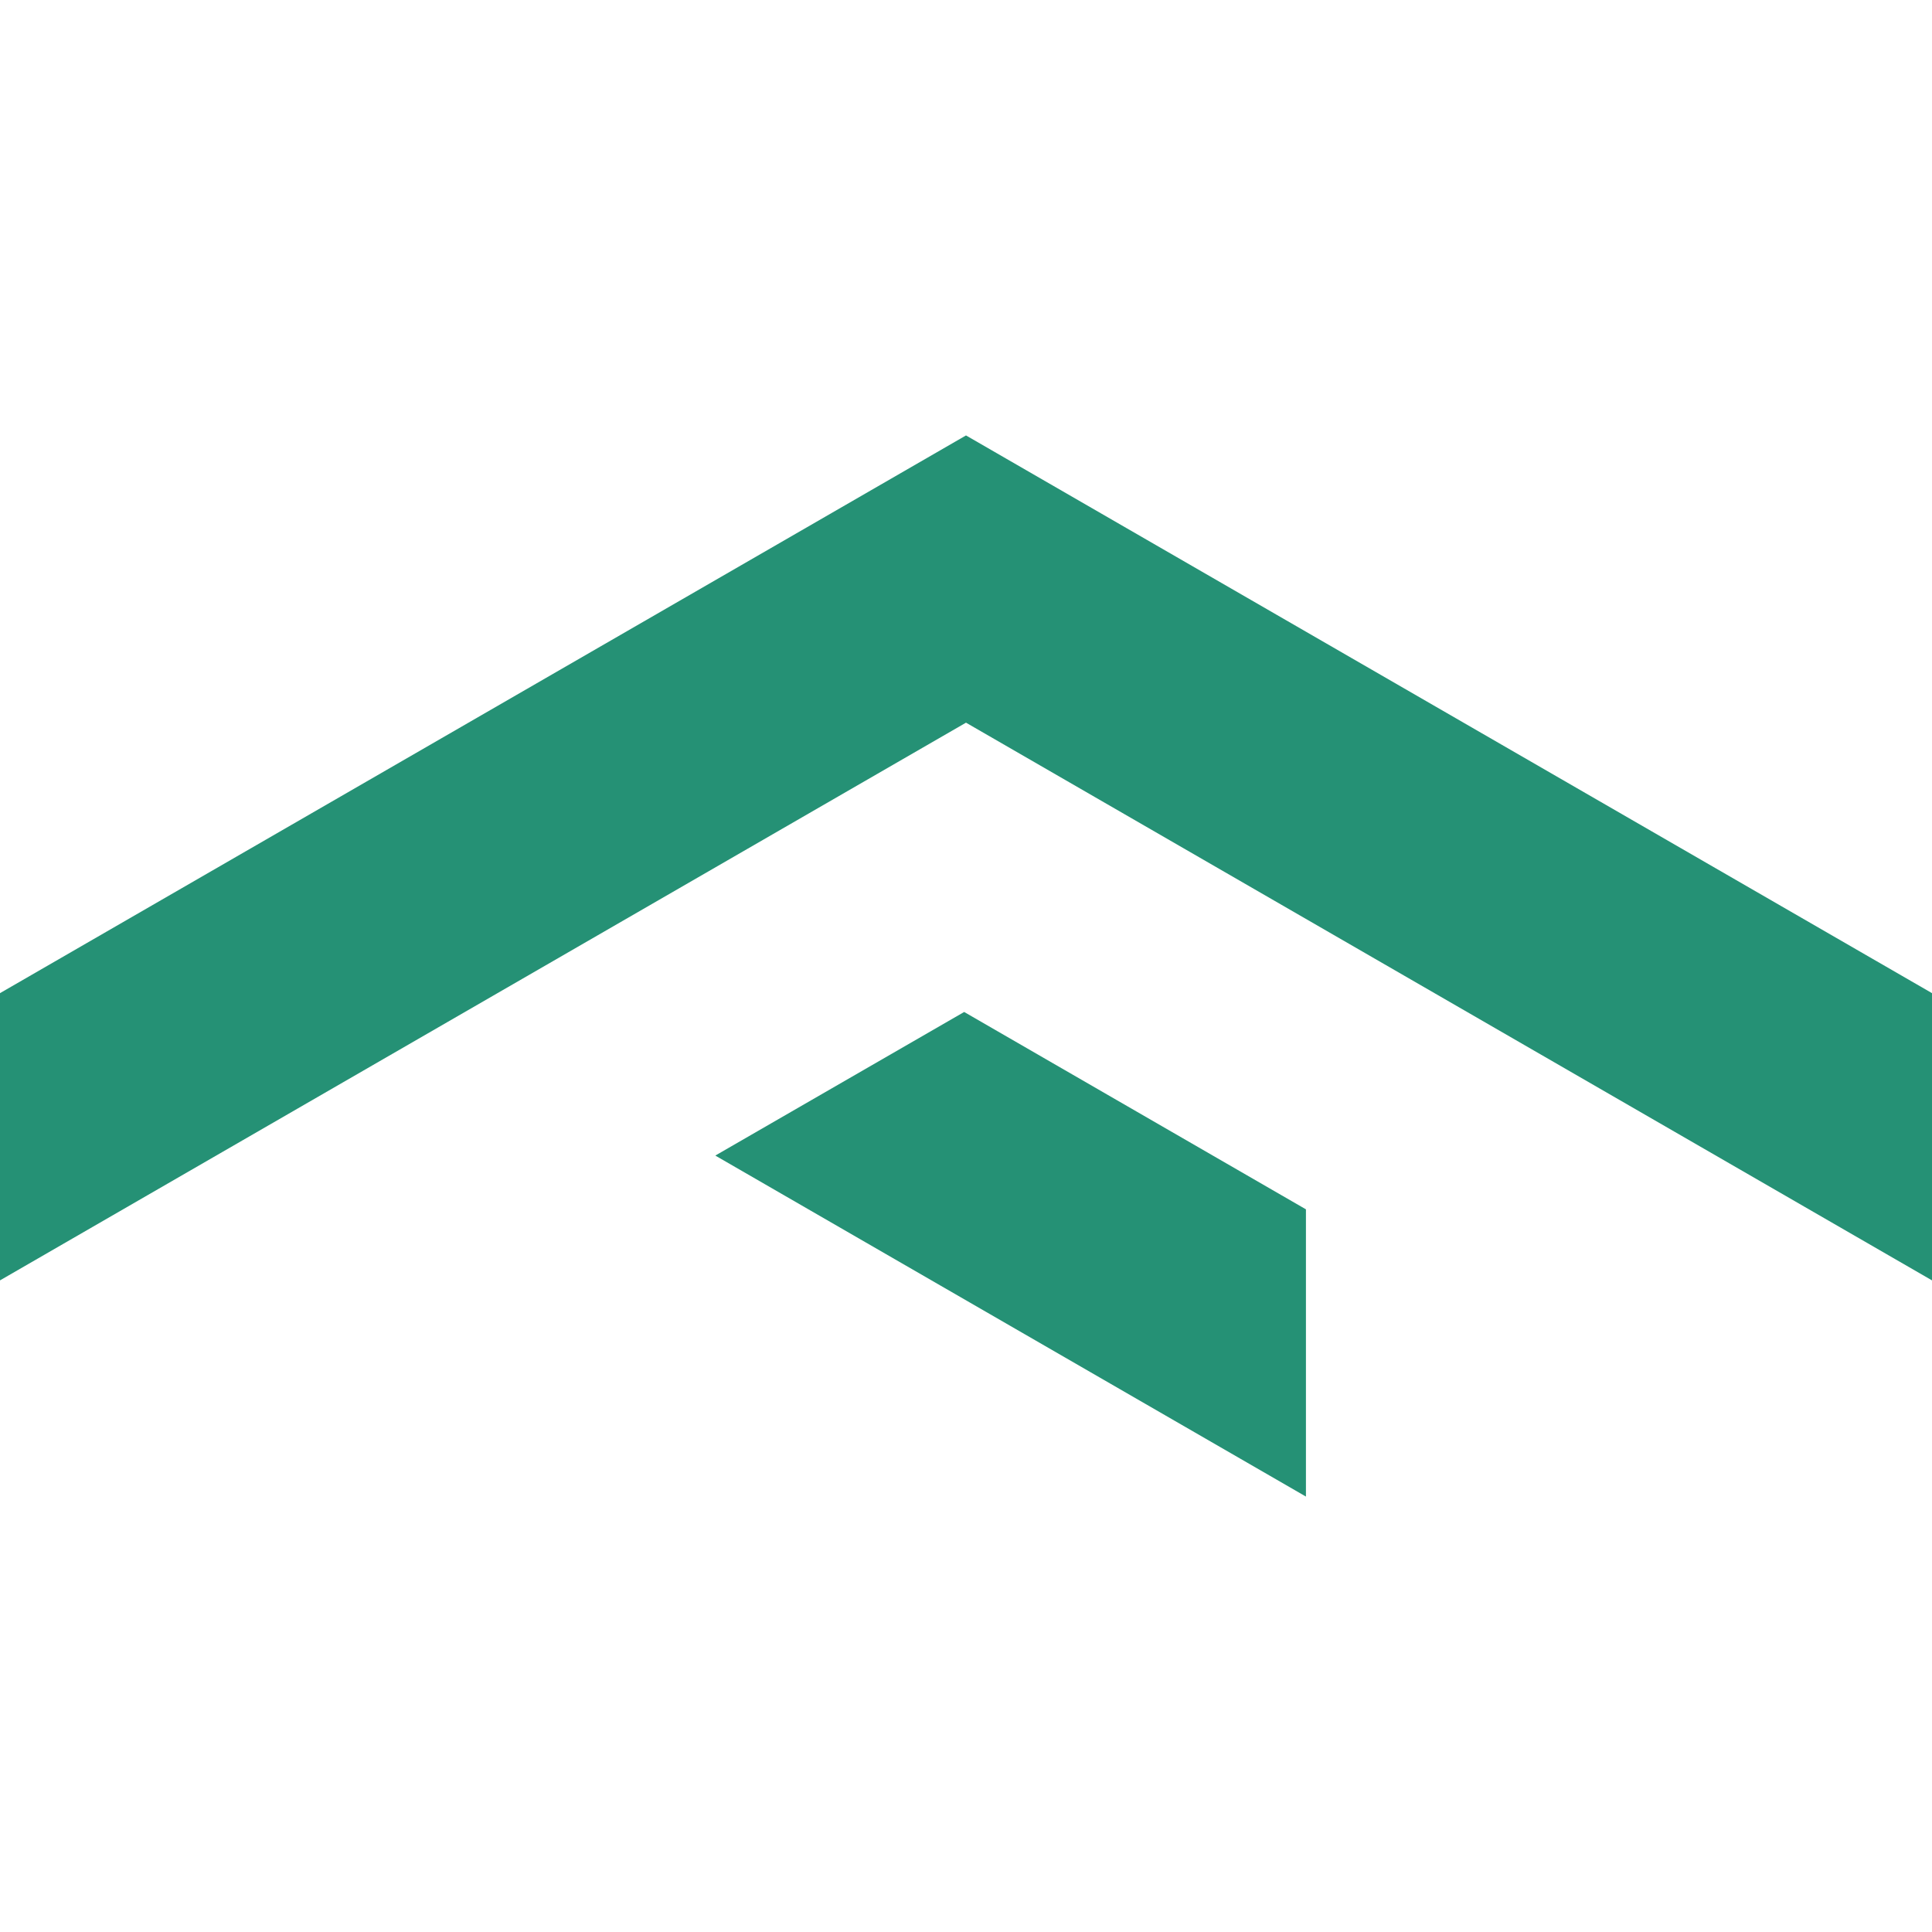
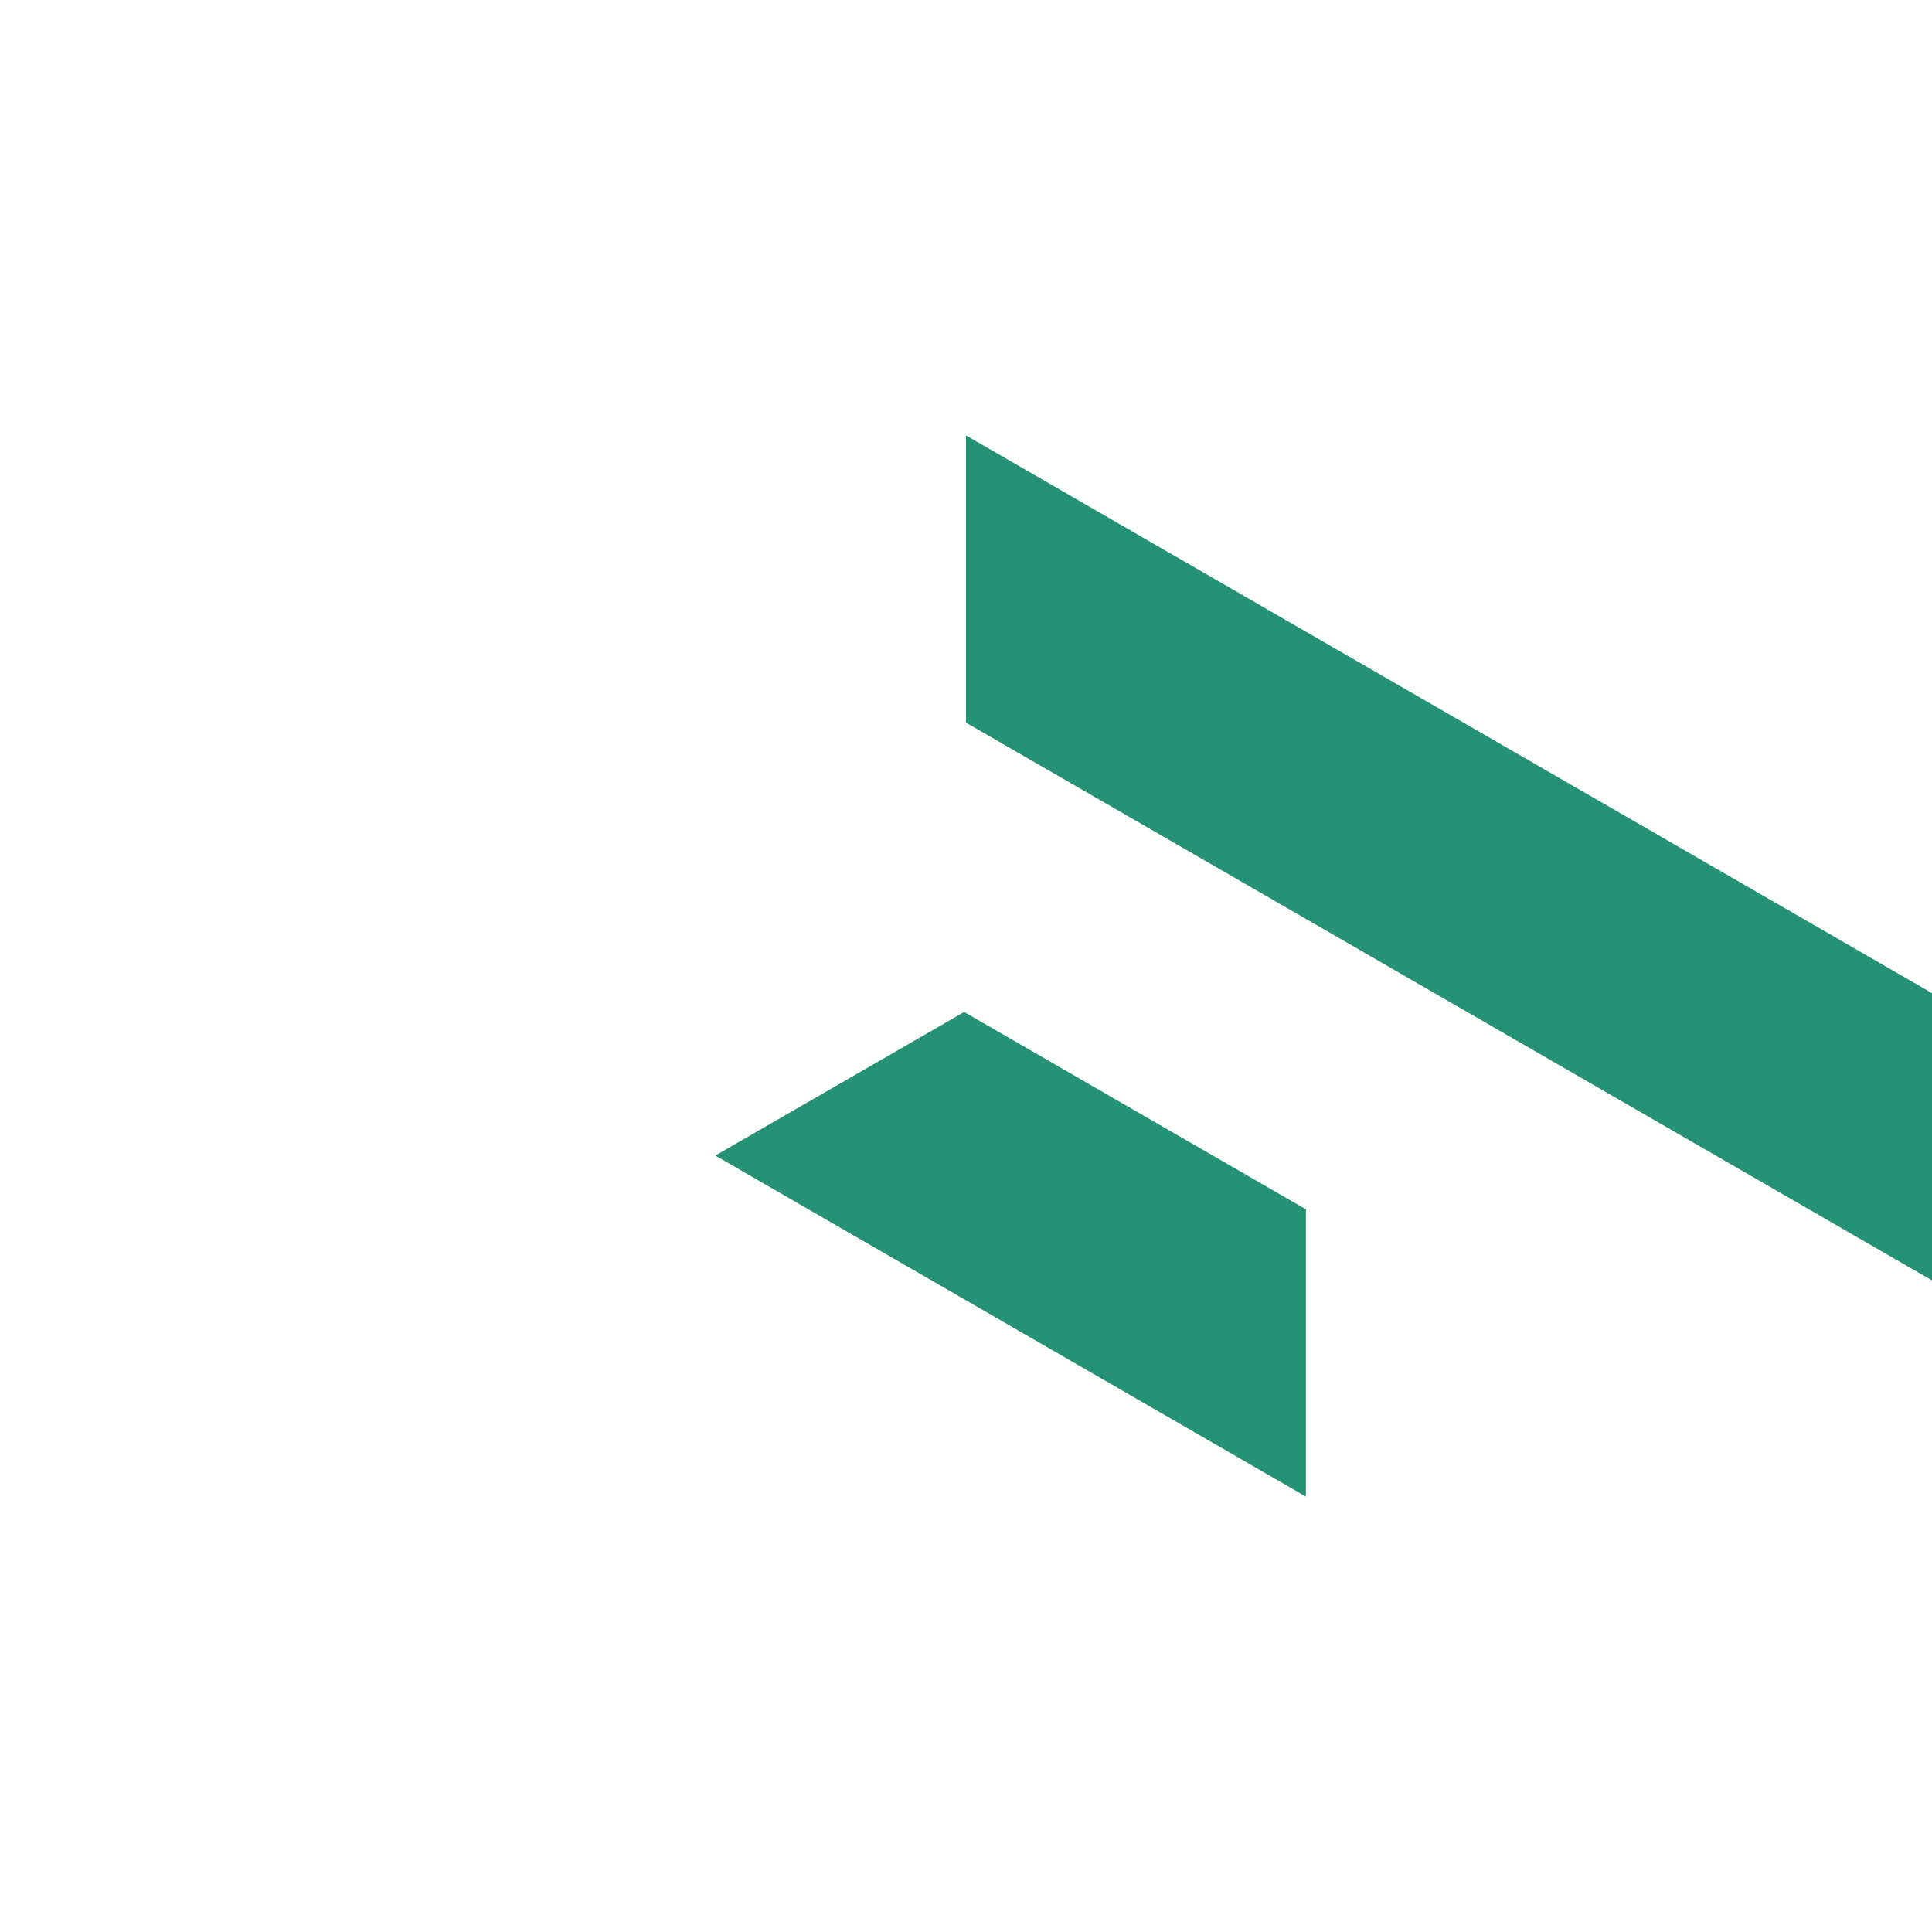
<svg xmlns="http://www.w3.org/2000/svg" id="_Слой_1" data-name=" Слой 1" viewBox="0 0 158 158">
  <defs>
    <style> .cls-1 { fill: #259175; } </style>
  </defs>
  <polygon class="cls-1" points="158 81.22 79 35.61 79 59.1 158 104.71 158 81.22" />
-   <polygon class="cls-1" points="79 59.1 0 104.71 0 81.22 79 35.61 79 59.1" />
  <polygon class="cls-1" points="78.85 82.76 58.52 94.49 58.51 94.51 106.8 122.39 106.8 98.9 78.85 82.76" />
</svg>